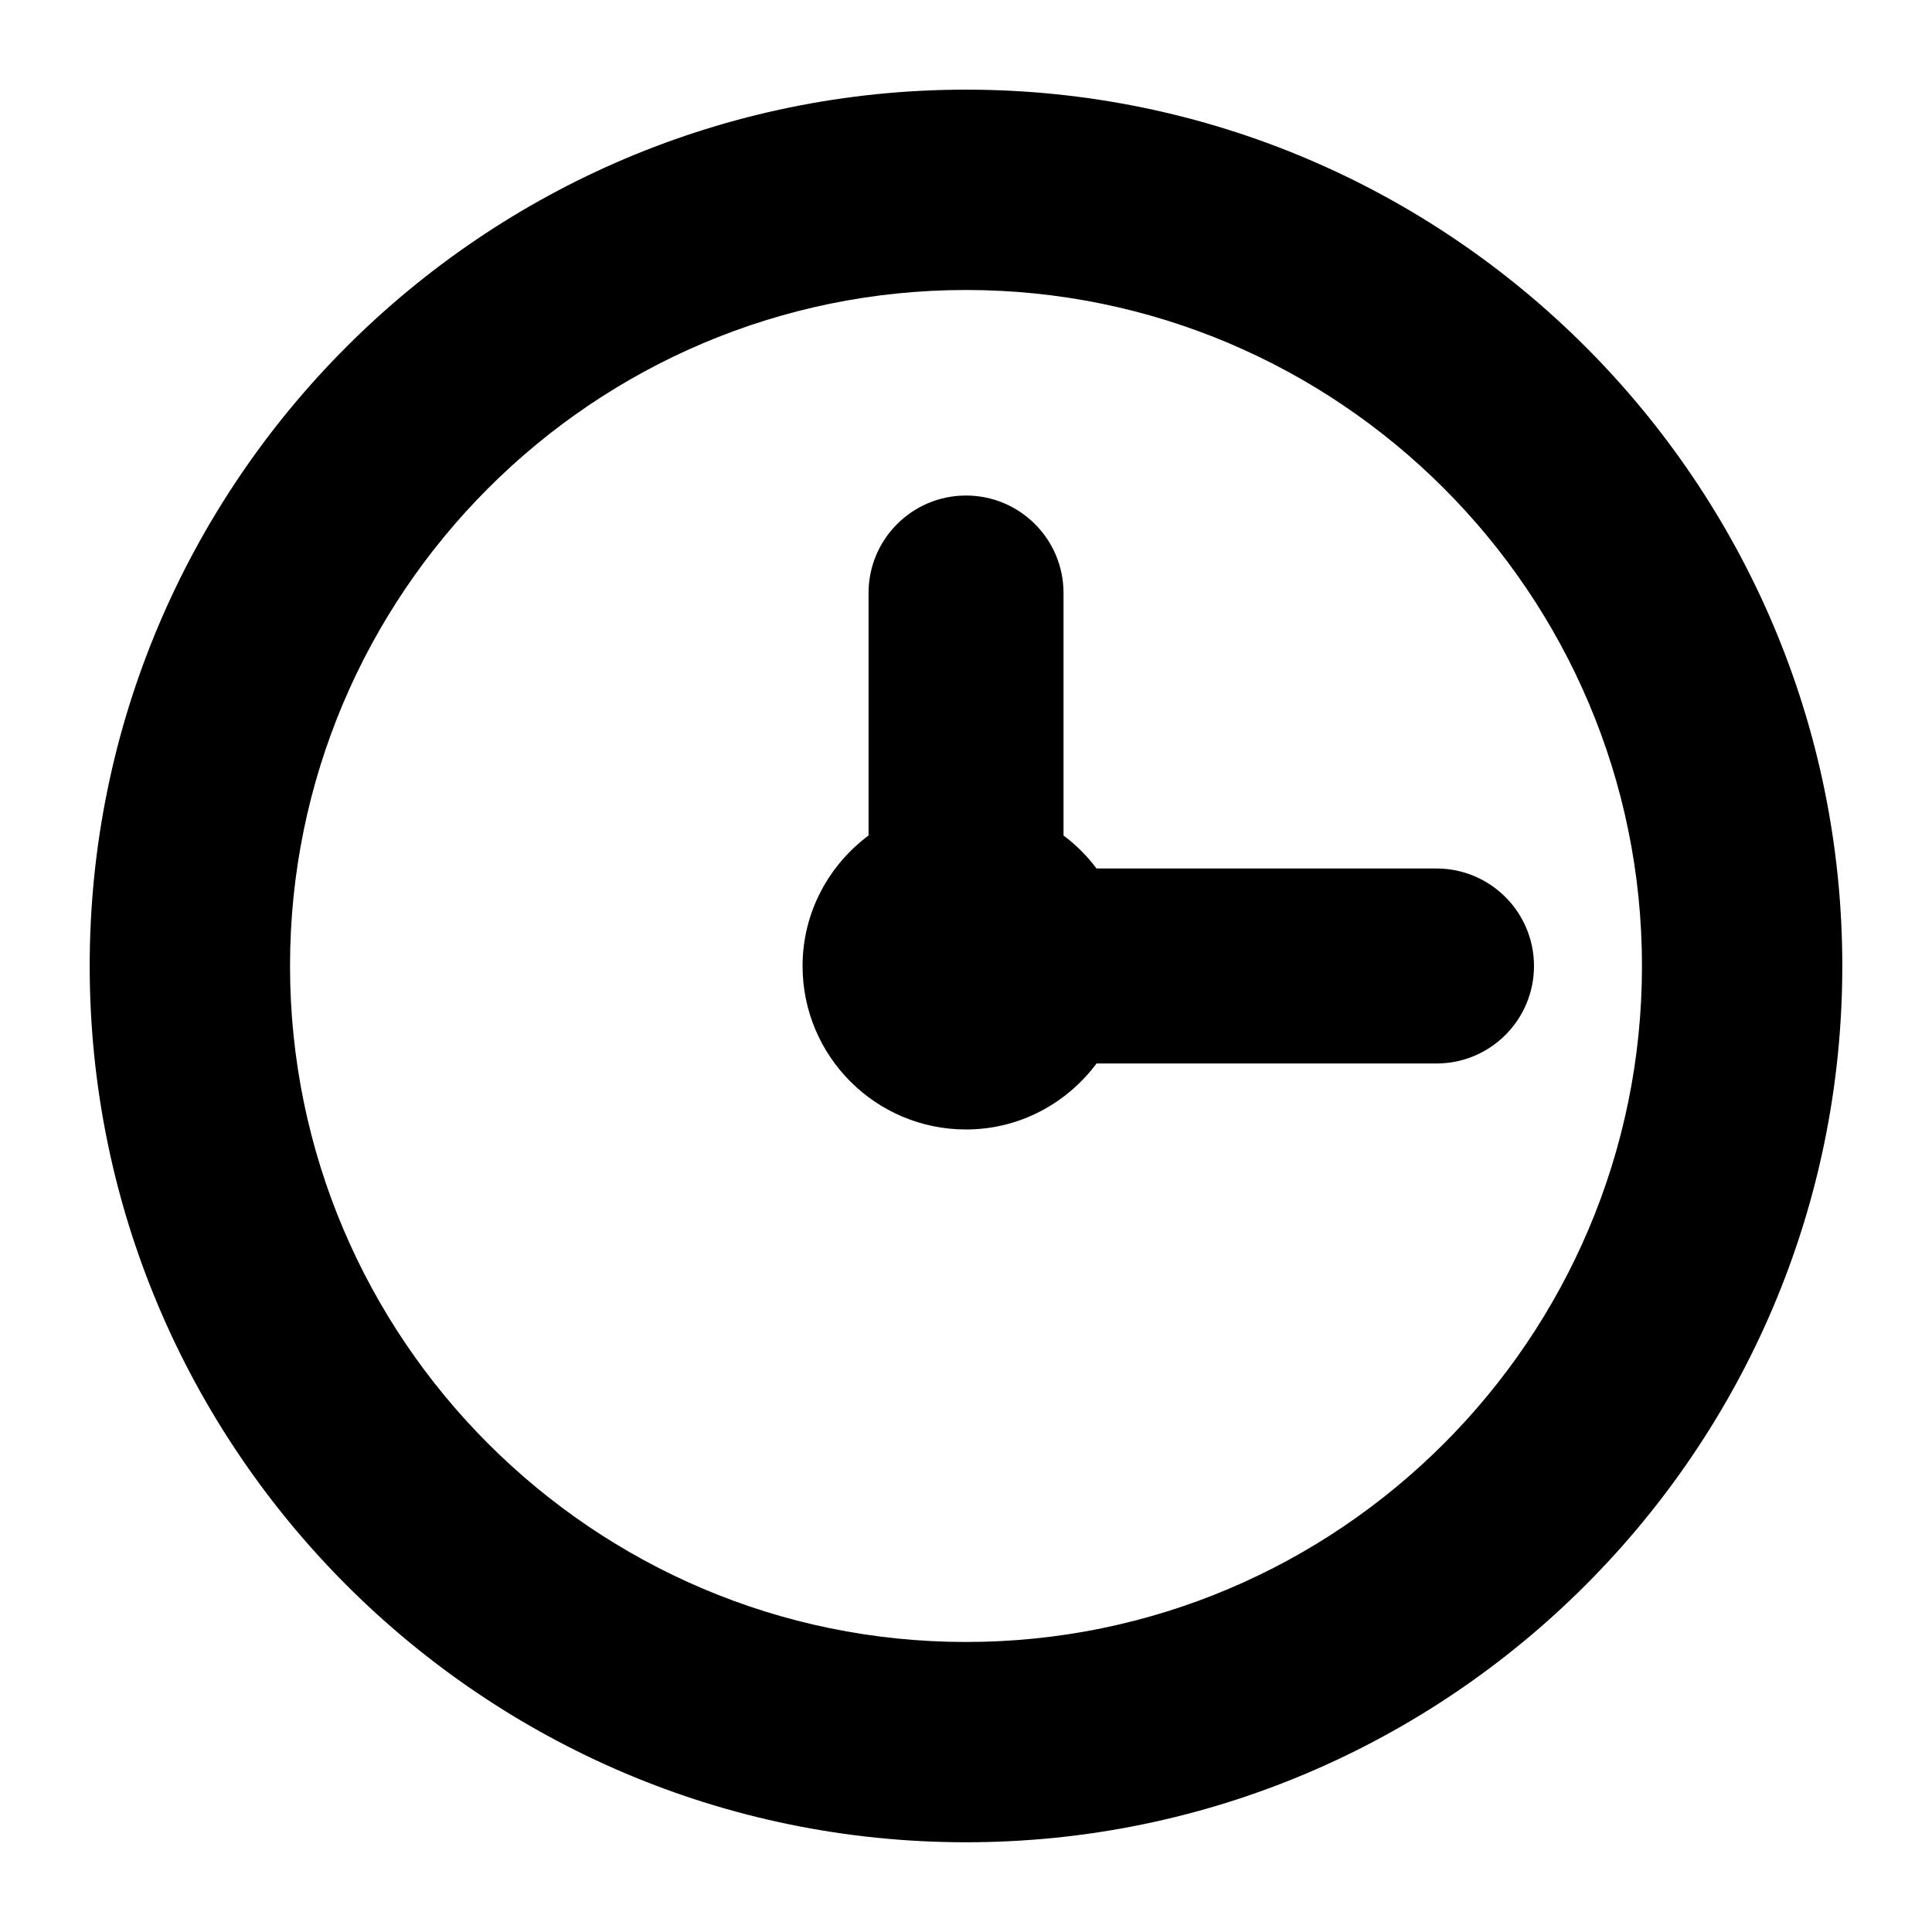
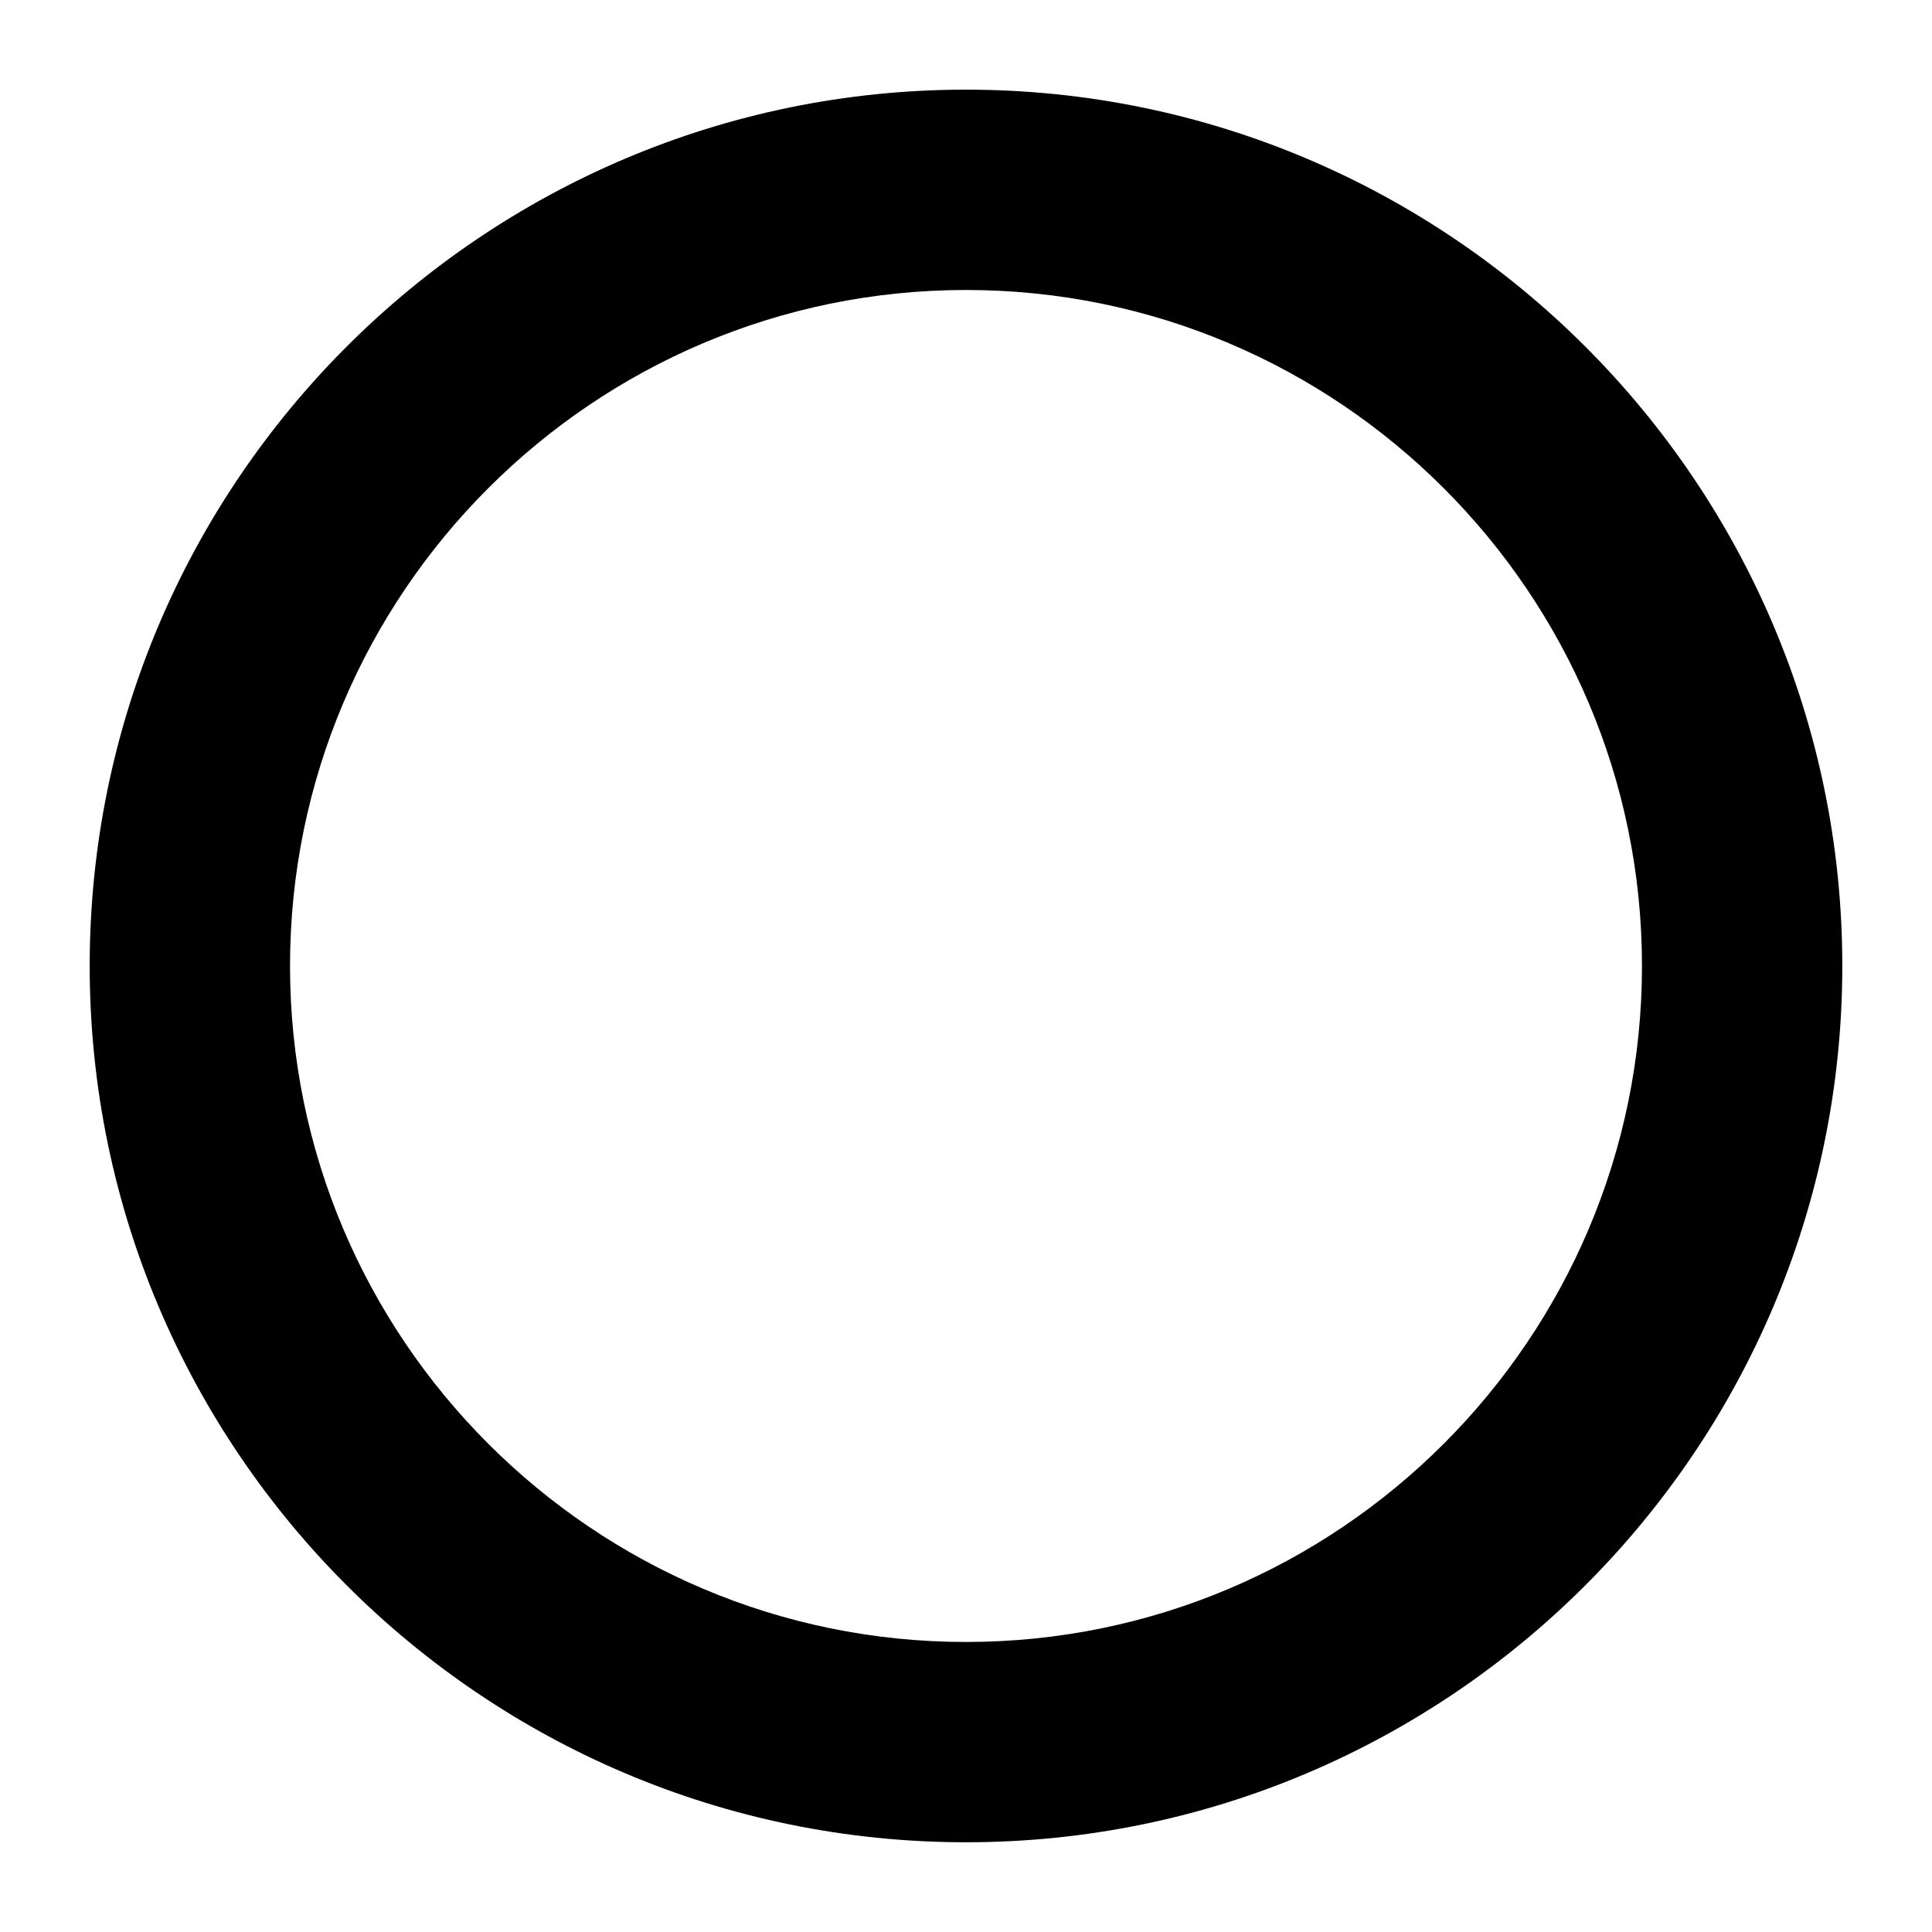
<svg xmlns="http://www.w3.org/2000/svg" fill="#000000" width="800px" height="800px" version="1.1" viewBox="144 144 512 512">
  <g>
    <path d="m400 632.22c-128.05 0-232.23-104.18-232.23-232.23 0-128.05 104.18-232.23 232.23-232.23 128.05 0 232.23 104.18 232.23 232.23-0.004 128.05-104.18 232.23-232.23 232.23zm0-411.37c-98.781 0-179.14 80.367-179.14 179.14 0 98.781 80.367 179.15 179.14 179.15 98.781 0 179.14-80.367 179.14-179.15 0-98.777-80.367-179.14-179.14-179.14z" />
-     <path d="m524.68 374.16h-90.09c-2.488-3.324-5.422-6.258-8.746-8.746v-64.258c0-14.27-11.566-25.836-25.836-25.836-14.27 0-25.836 11.566-25.836 25.836v64.254c-10.559 7.898-17.484 20.391-17.484 34.59 0 23.926 19.395 43.32 43.32 43.32 14.203 0 26.691-6.93 34.594-17.488h90.086c14.27 0 25.836-11.566 25.836-25.836-0.004-14.266-11.574-25.836-25.844-25.836z" />
  </g>
</svg>